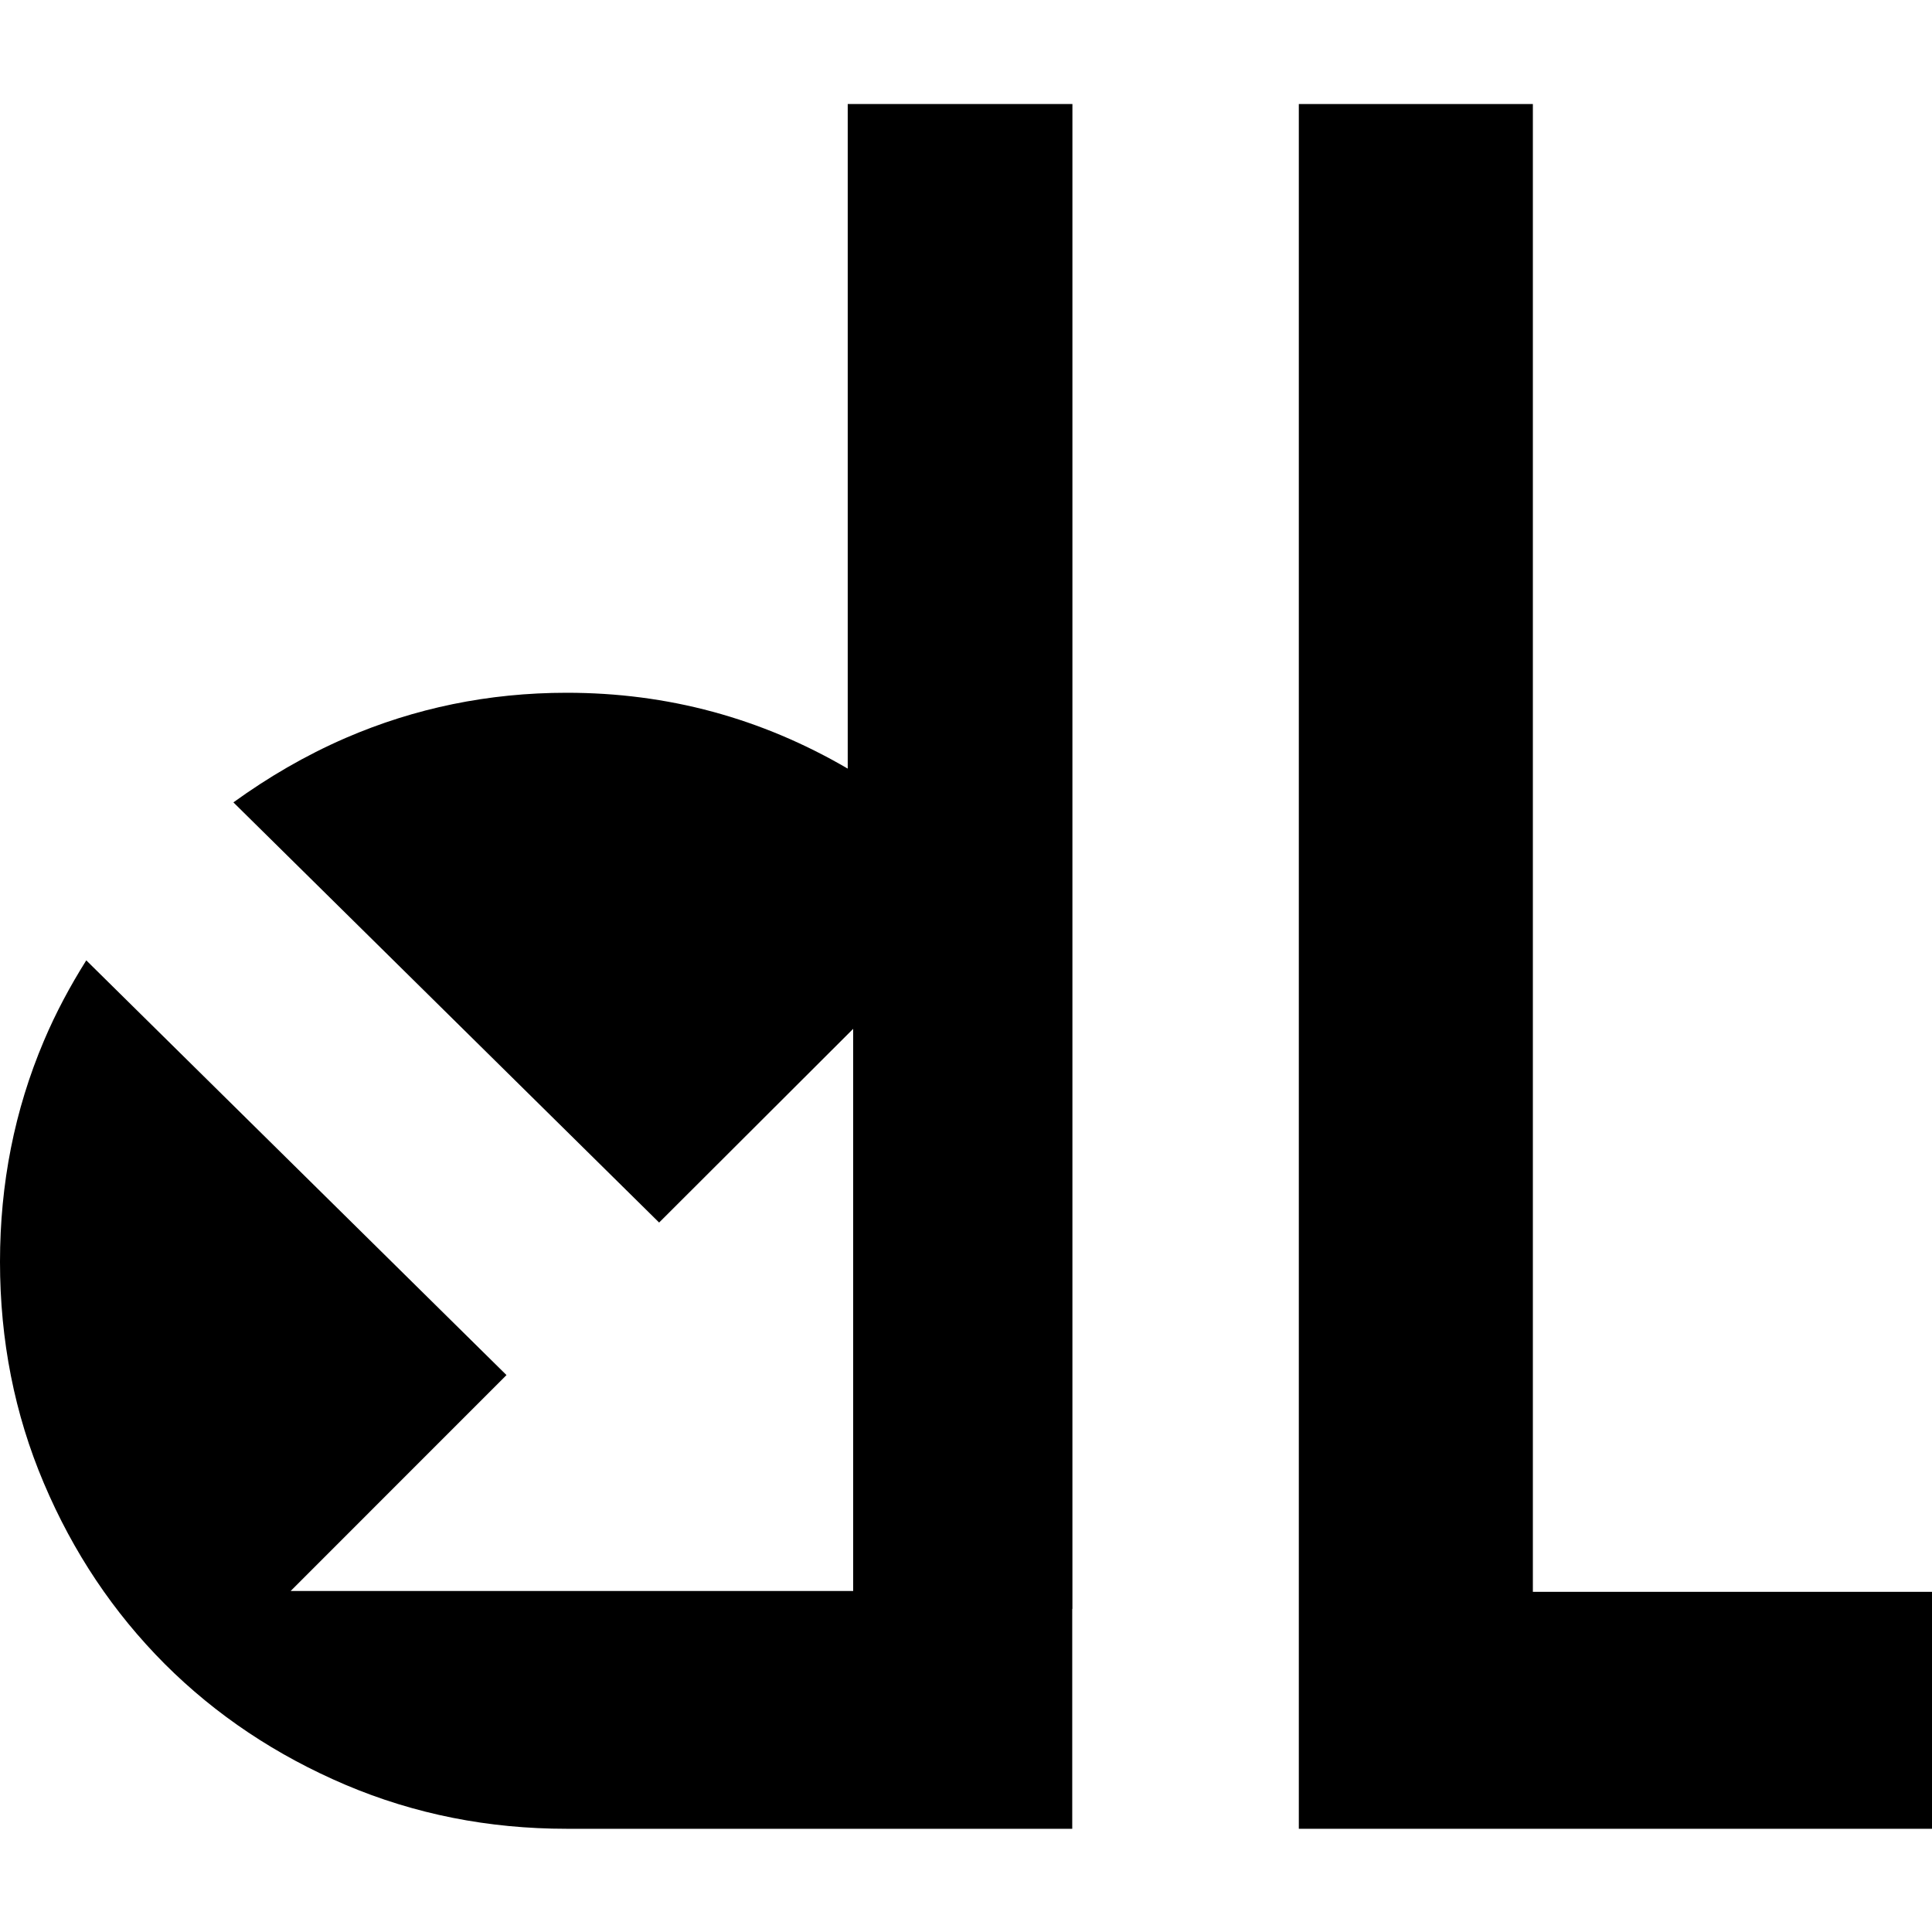
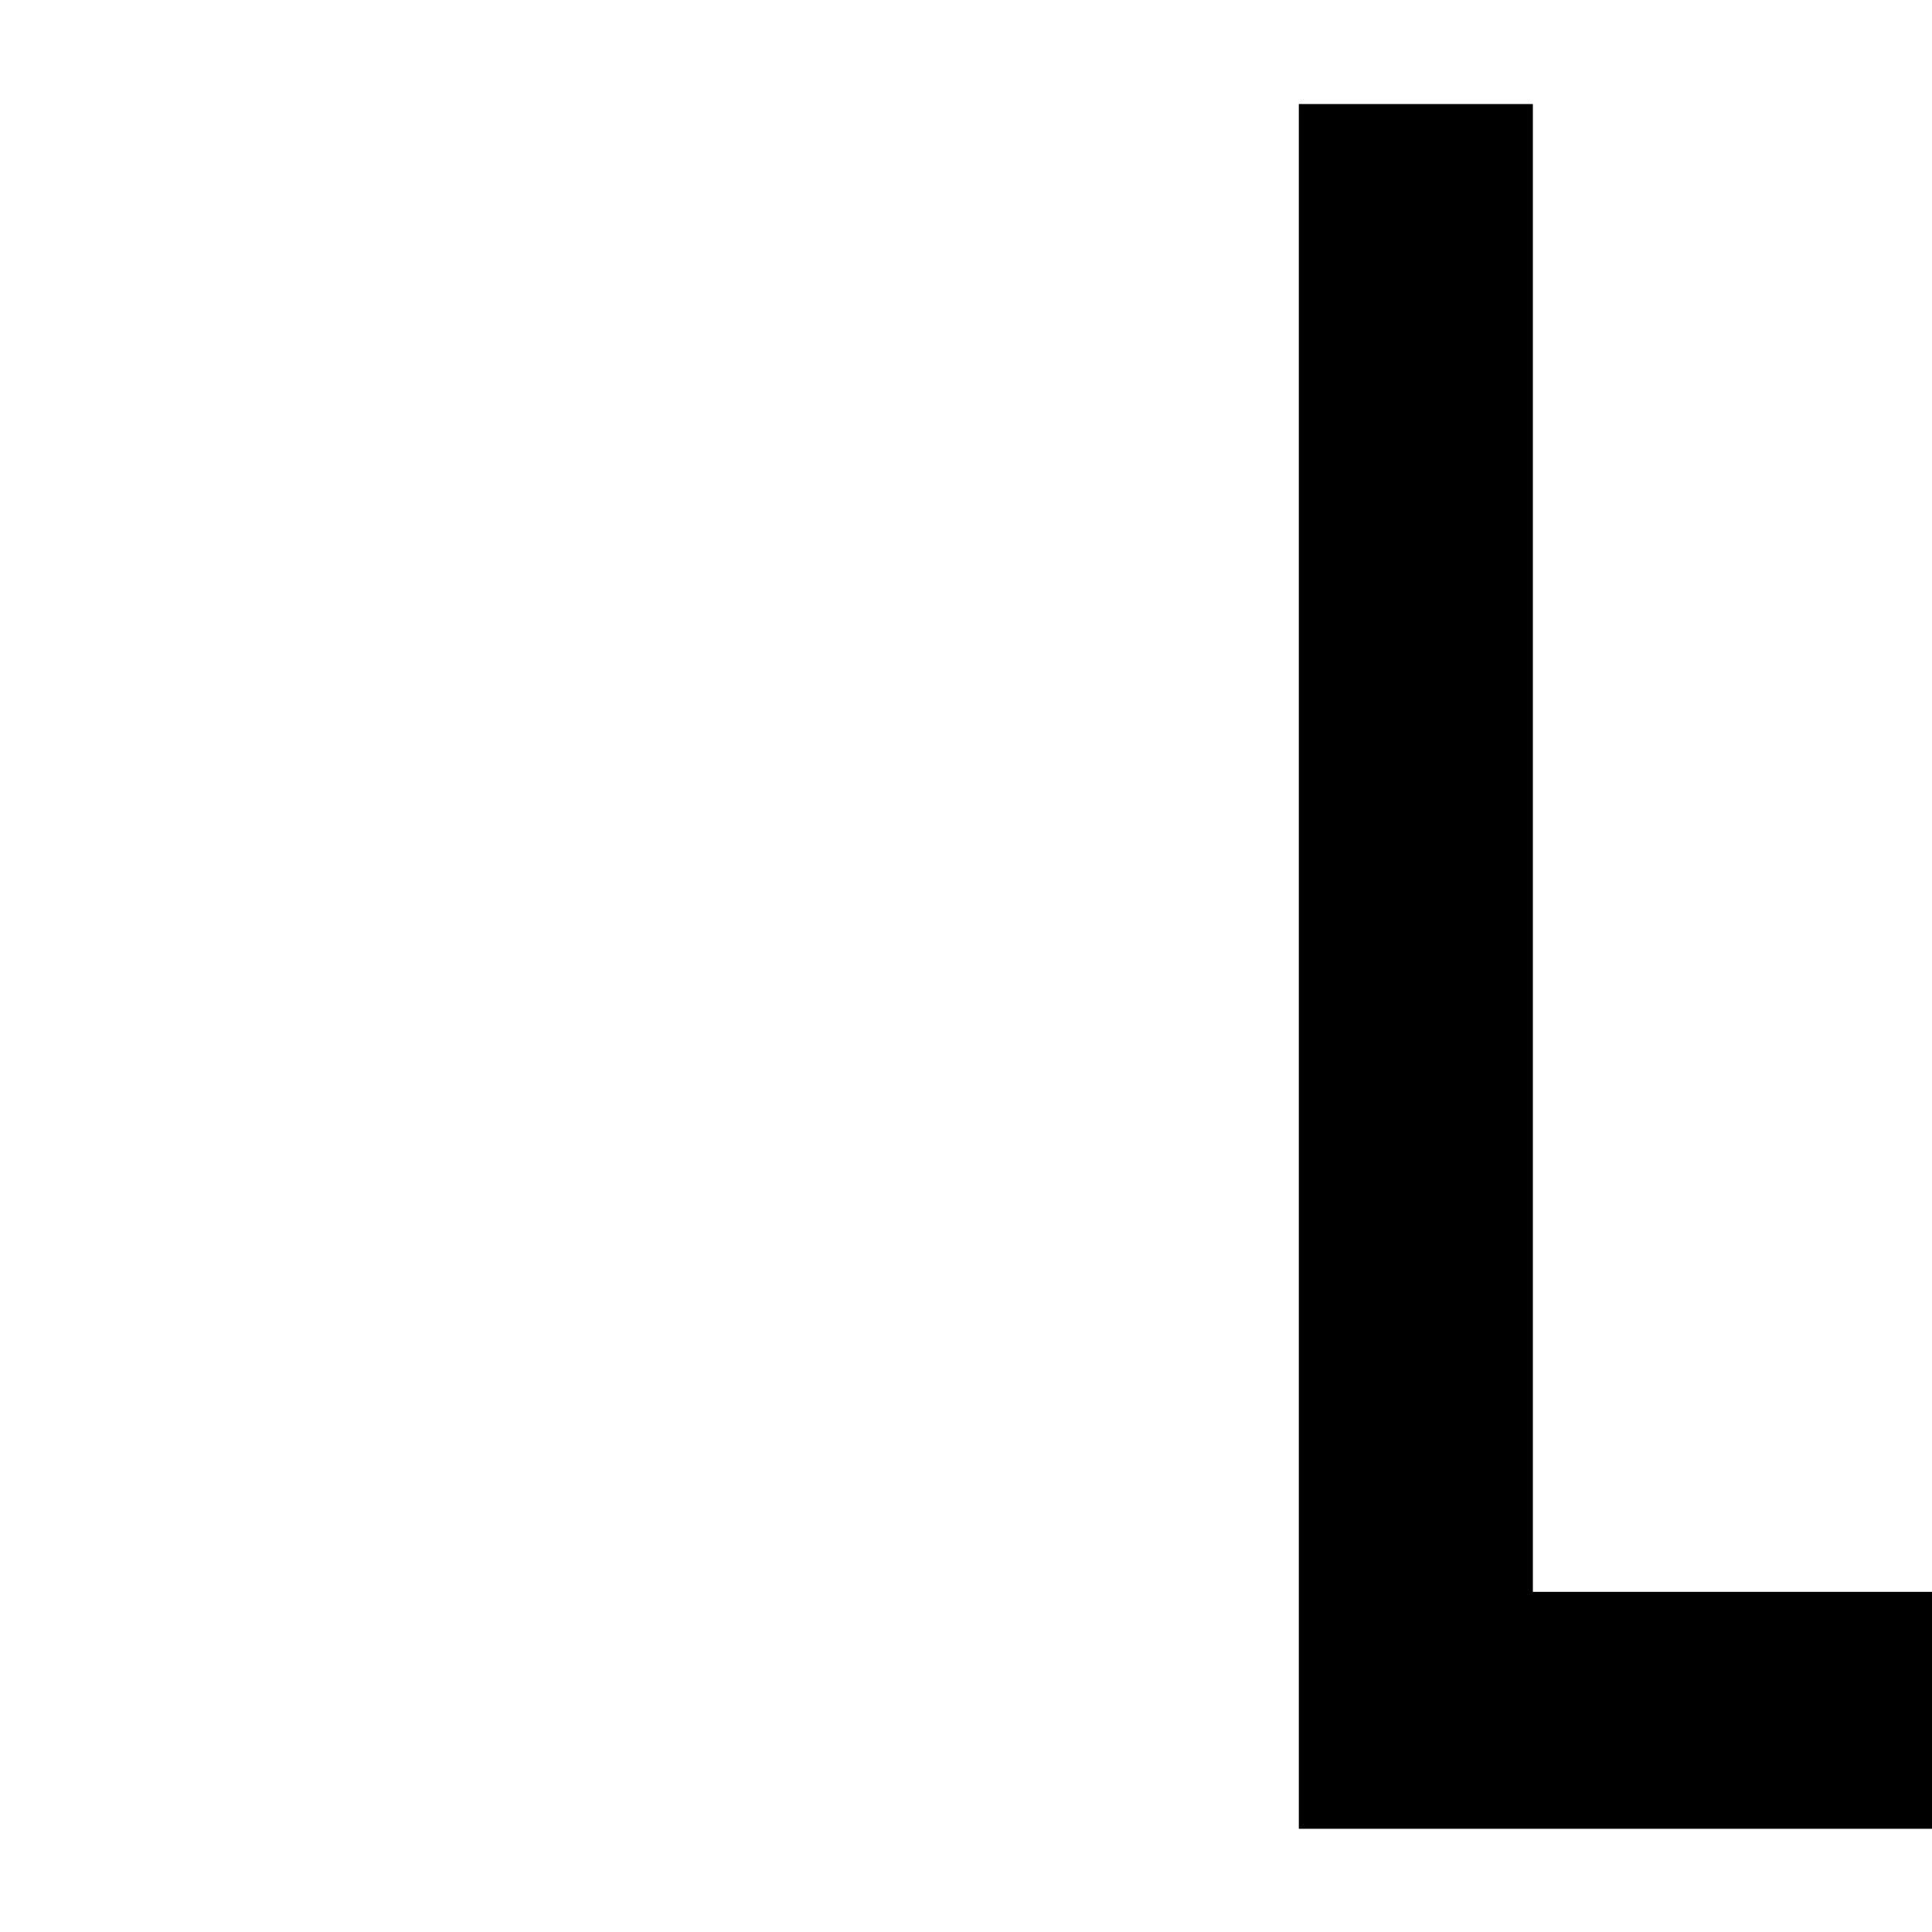
<svg xmlns="http://www.w3.org/2000/svg" width="260" height="260" viewBox="0 0 260 260" fill="none">
-   <path d="M114.083 103.436C102.434 96.638 89.875 93.229 76.272 93.229C65.73 93.229 55.819 95.29 46.513 99.313C41.042 101.689 36.059 104.62 31.41 107.98L88.702 164.524L114.816 138.457V214.111H39.112L68.161 185.052L11.61 129.24C9.457 132.668 7.527 136.244 5.901 140.088C1.953 149.401 0 159.305 0 169.815C0 180.349 1.953 190.303 5.901 199.597C9.847 208.915 15.27 217.006 22.168 223.926C29.09 230.839 37.207 236.238 46.513 240.201C55.819 244.147 65.73 246.11 76.272 246.11H144.297V216.519H144.321V14H114.083V103.436" fill="black" />
-   <path d="M206.286 14H174.79V246.11H260V214.222H206.286V14V14Z" fill="black" />
+   <path d="M206.286 14H174.79V246.11H260V214.222H206.286V14V14" fill="black" />
</svg>